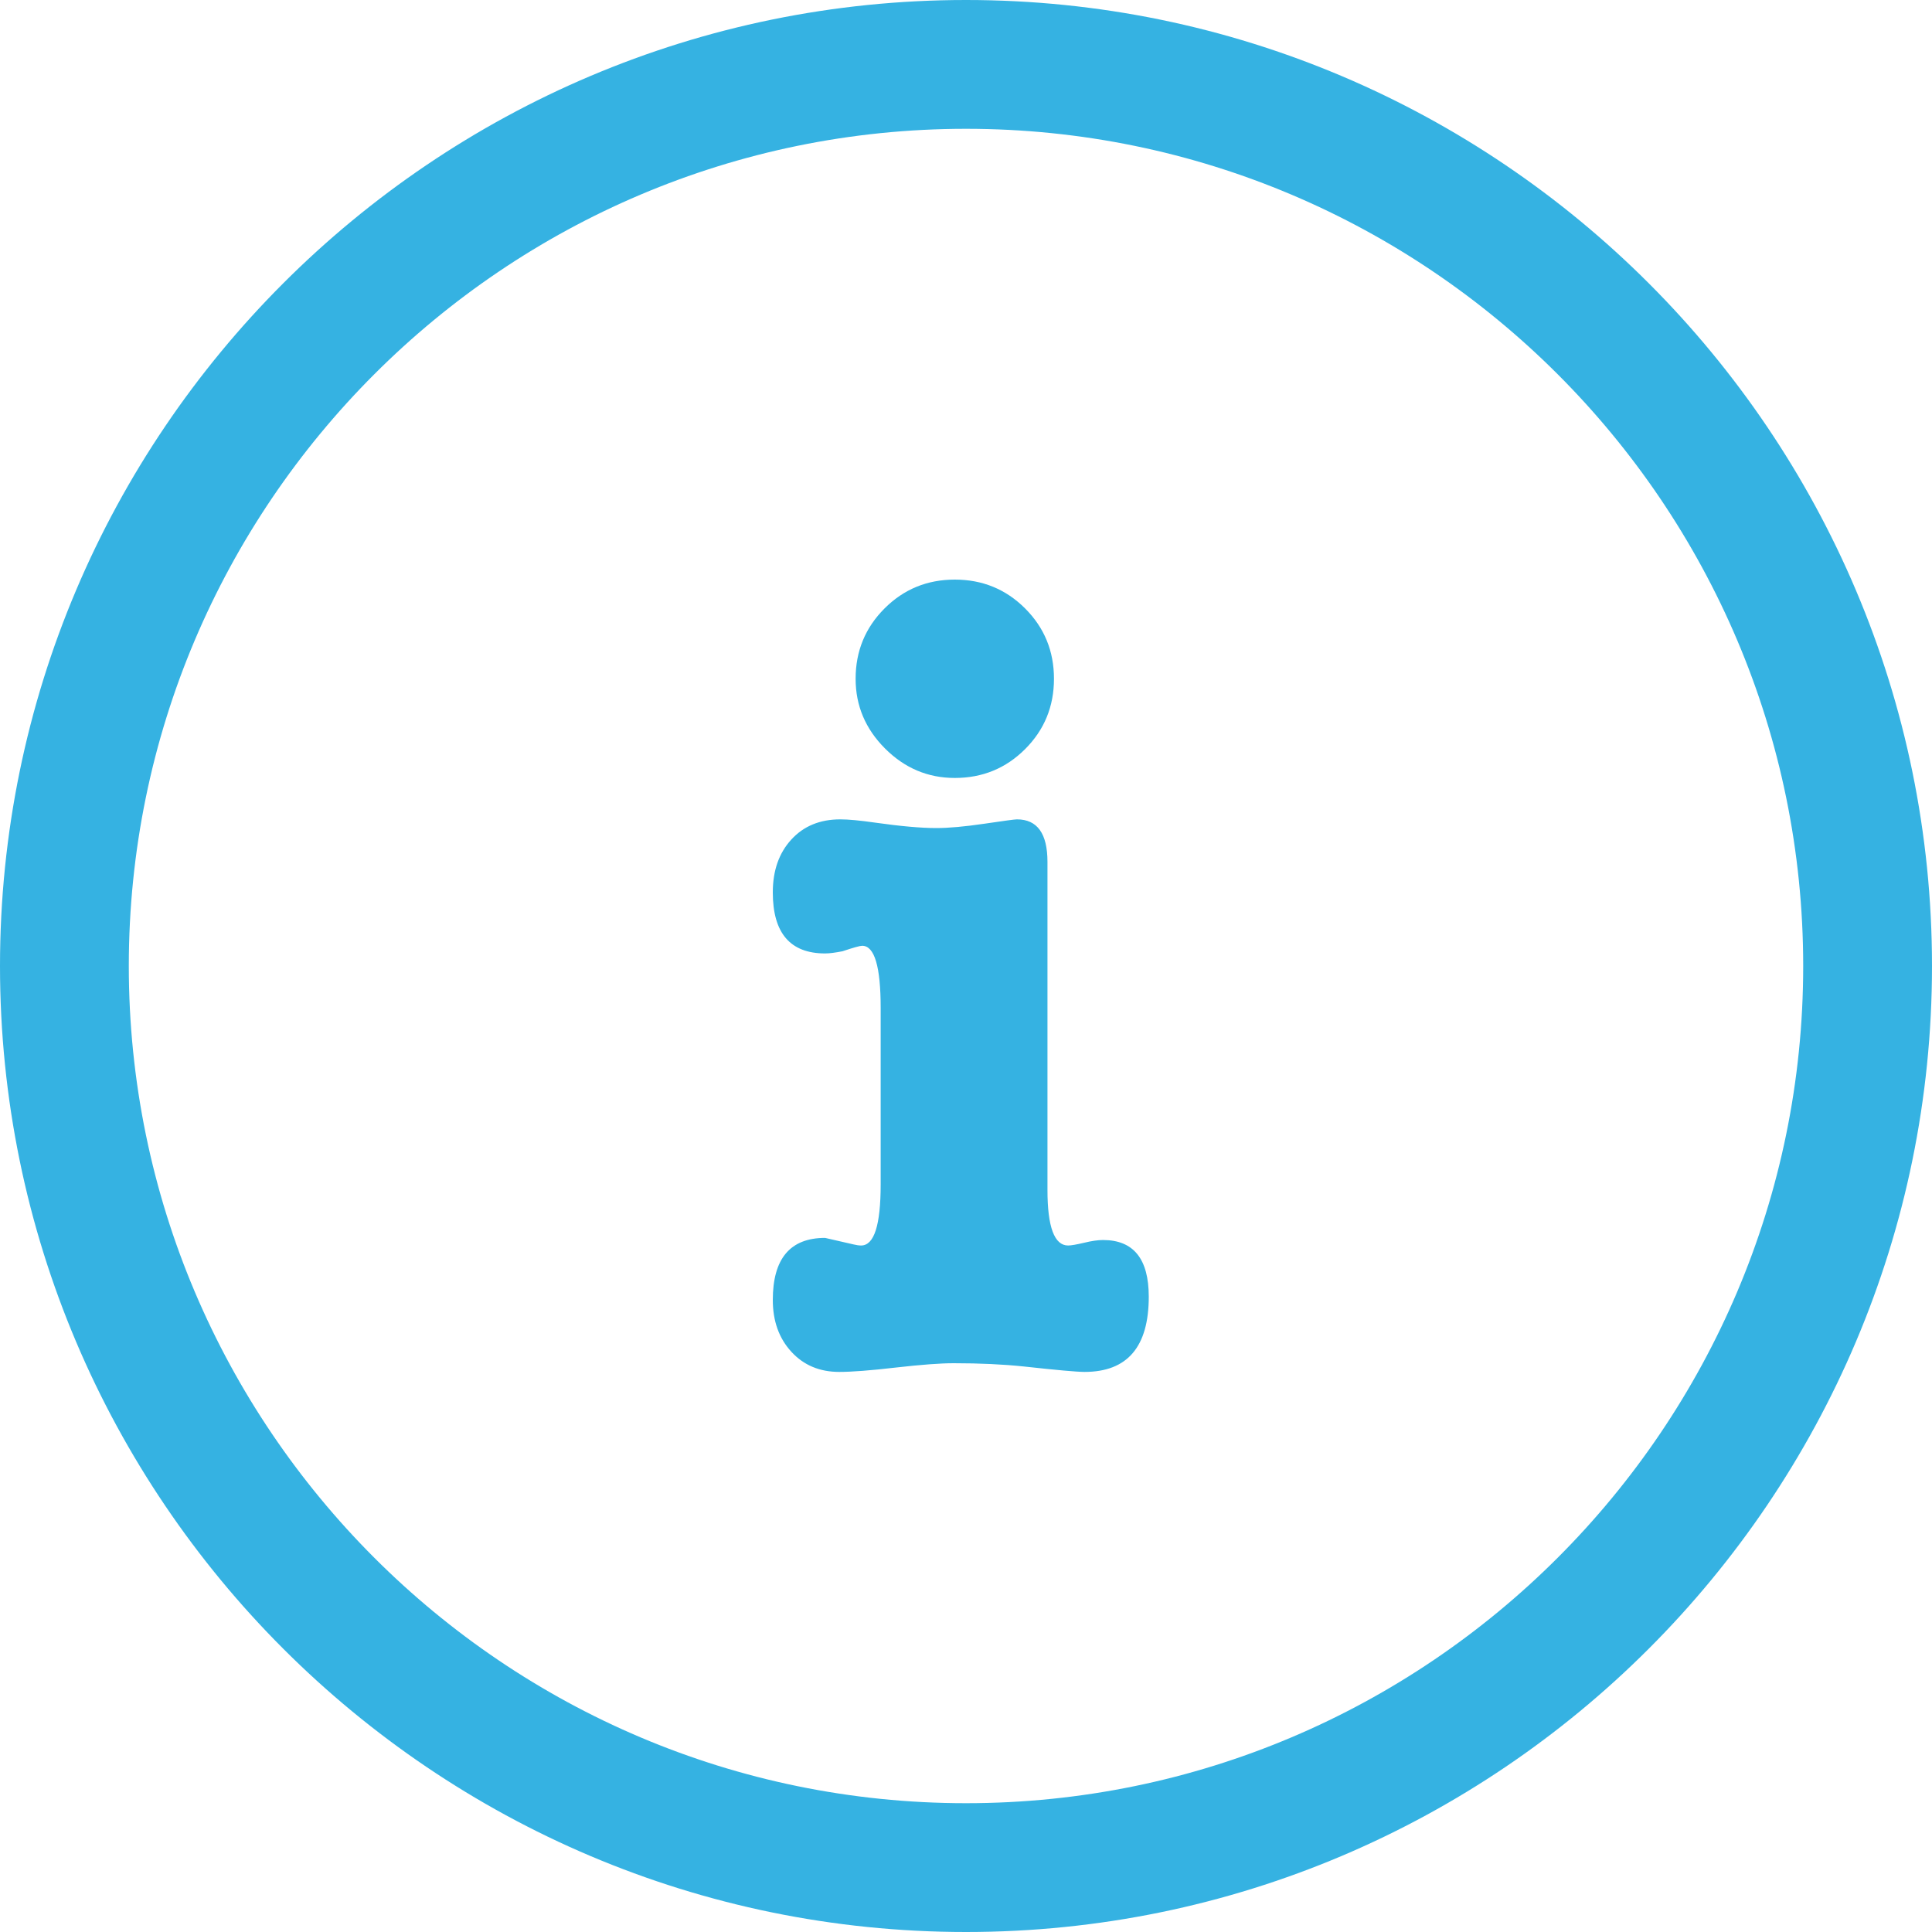
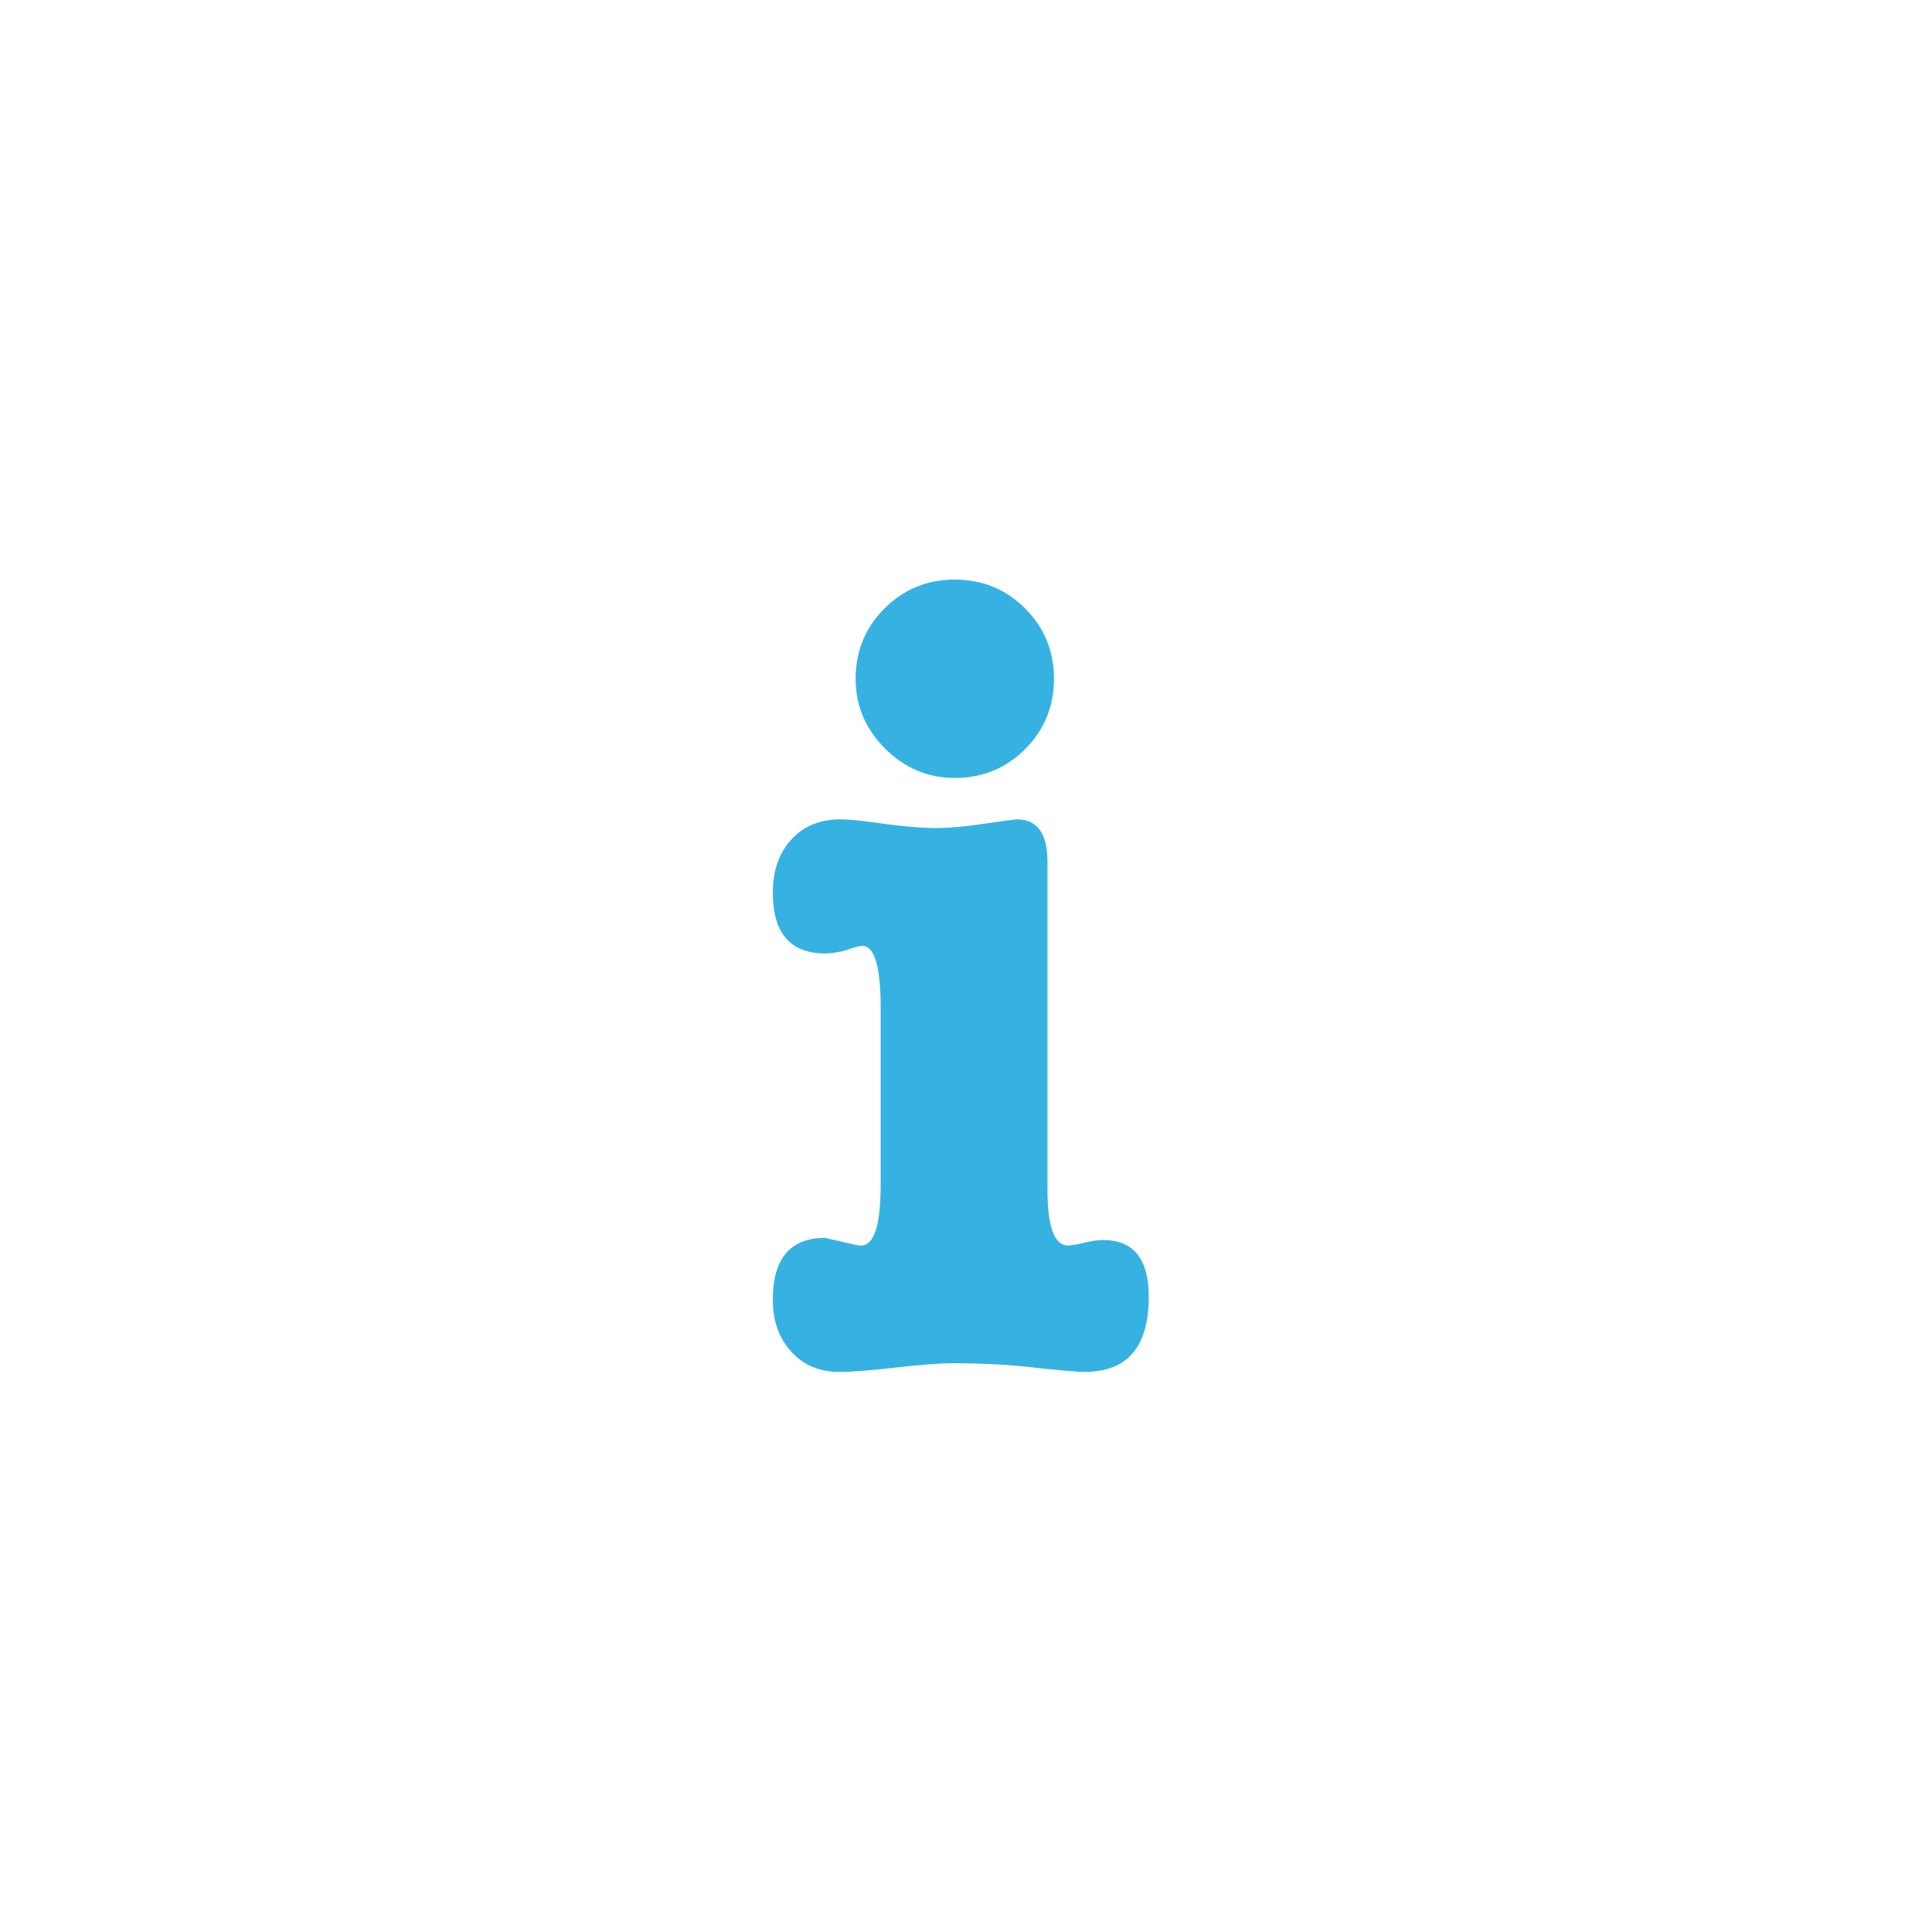
<svg xmlns="http://www.w3.org/2000/svg" width="30px" height="30px" viewBox="0 0 30 30" version="1.1">
  <title>Information-Icon</title>
  <defs>
    <filter id="filter-1">
      <feColorMatrix in="SourceGraphic" type="matrix" values="0 0 0 0 0 0 0 0 0 0.471 0 0 0 0 0.667 0 0 0 1 0" />
    </filter>
  </defs>
  <g id="BILLS-&amp;-PAYMENTS" stroke="none" stroke-width="1" fill="none" fill-rule="evenodd">
    <g id="Payment-Details---Single-Checking-Account-On-File-Copy-2" transform="translate(-320, -976)">
      <g id="Group-12" transform="translate(0, 392)">
        <g id="Information-Icon" transform="translate(320, 584)" filter="url(#filter-1)">
          <g>
            <g id="Fill-6" fill="#35B2E2">
-               <path d="M15,28 C7.831,28 2,22.169 2,15 C2,7.831 7.831,2 15,2 C22.168,2 28,7.831 28,15 C28,22.169 22.168,28 15,28 M0,15 C0,23.271 6.729,30 15,30 C23.271,30 30,23.271 30,15 C30,6.729 23.271,0 15,0 C6.729,0 0,6.729 0,15 Z" id="Fill-5" />
-             </g>
+               </g>
            <path d="M14.826,12.08 C15.255,12.08 15.619,11.931 15.918,11.632 C16.217,11.333 16.366,10.969 16.366,10.54 C16.366,10.111 16.217,9.747 15.918,9.448 C15.619,9.149 15.255,9 14.826,9 C14.397,9 14.034,9.149 13.735,9.448 C13.436,9.747 13.286,10.111 13.286,10.54 C13.286,10.957 13.438,11.318 13.743,11.623 C14.048,11.928 14.409,12.08 14.826,12.08 Z M16.84,21.303 C17.506,21.303 17.838,20.914 17.838,20.135 C17.838,19.549 17.602,19.255 17.128,19.255 C17.049,19.255 16.95,19.269 16.832,19.298 C16.713,19.326 16.631,19.34 16.586,19.34 C16.372,19.34 16.265,19.052 16.265,18.477 L16.265,18.477 L16.265,13.383 C16.265,12.943 16.107,12.723 15.791,12.723 C15.757,12.723 15.588,12.746 15.283,12.791 C14.978,12.836 14.73,12.858 14.538,12.858 C14.302,12.858 13.986,12.83 13.591,12.774 C13.354,12.74 13.173,12.723 13.049,12.723 C12.733,12.723 12.479,12.827 12.288,13.036 C12.096,13.245 12,13.518 12,13.857 C12,14.489 12.271,14.805 12.812,14.805 C12.88,14.805 12.97,14.793 13.083,14.771 C13.252,14.714 13.354,14.686 13.388,14.686 C13.579,14.686 13.675,15.008 13.675,15.651 L13.675,15.651 L13.675,18.392 C13.675,19.024 13.574,19.34 13.371,19.34 C13.337,19.34 13.297,19.334 13.252,19.323 C12.959,19.255 12.812,19.222 12.812,19.222 C12.271,19.222 12,19.543 12,20.186 C12,20.513 12.096,20.781 12.288,20.99 C12.479,21.199 12.728,21.303 13.032,21.303 C13.224,21.303 13.517,21.281 13.912,21.235 C14.307,21.19 14.606,21.168 14.809,21.168 C15.215,21.168 15.576,21.185 15.892,21.218 C16.411,21.275 16.727,21.303 16.84,21.303 Z" id="i" fill="#35B2E2" fill-rule="nonzero" />
          </g>
        </g>
      </g>
    </g>
  </g>
</svg>